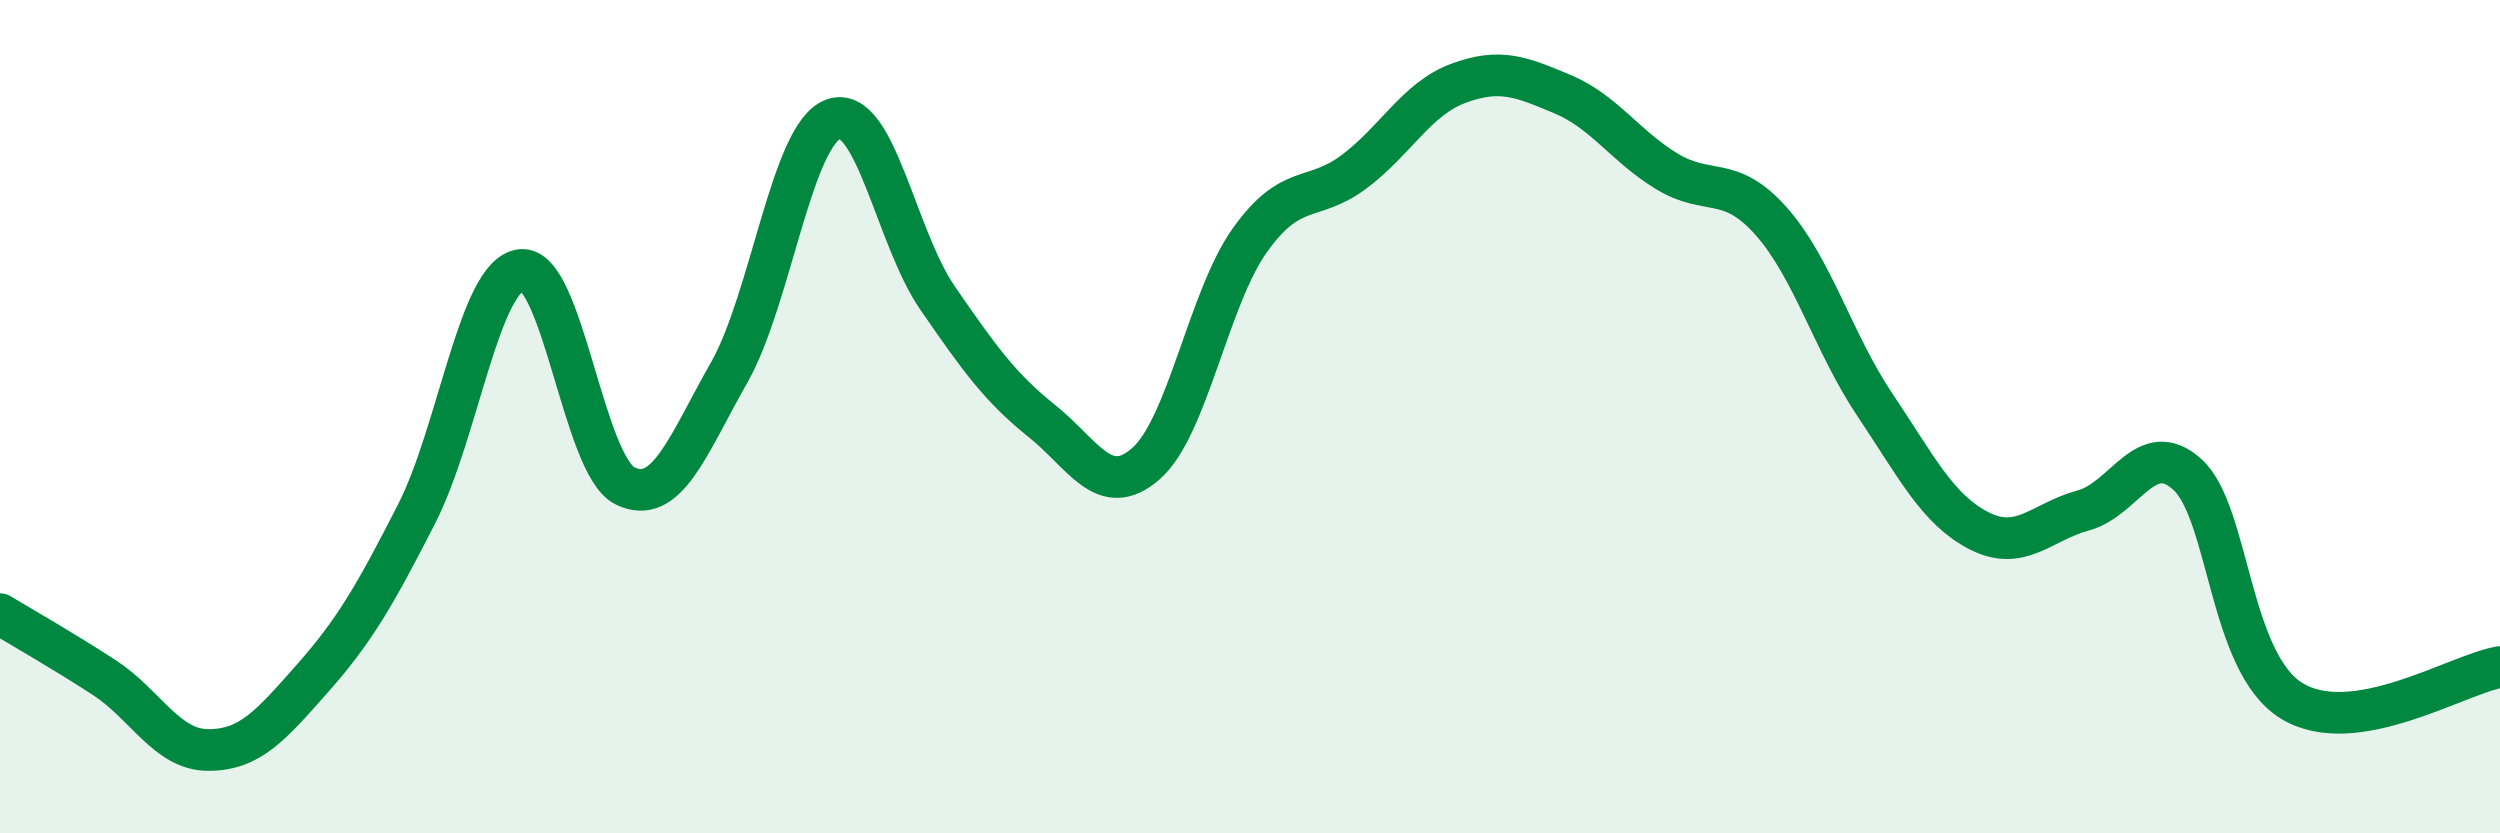
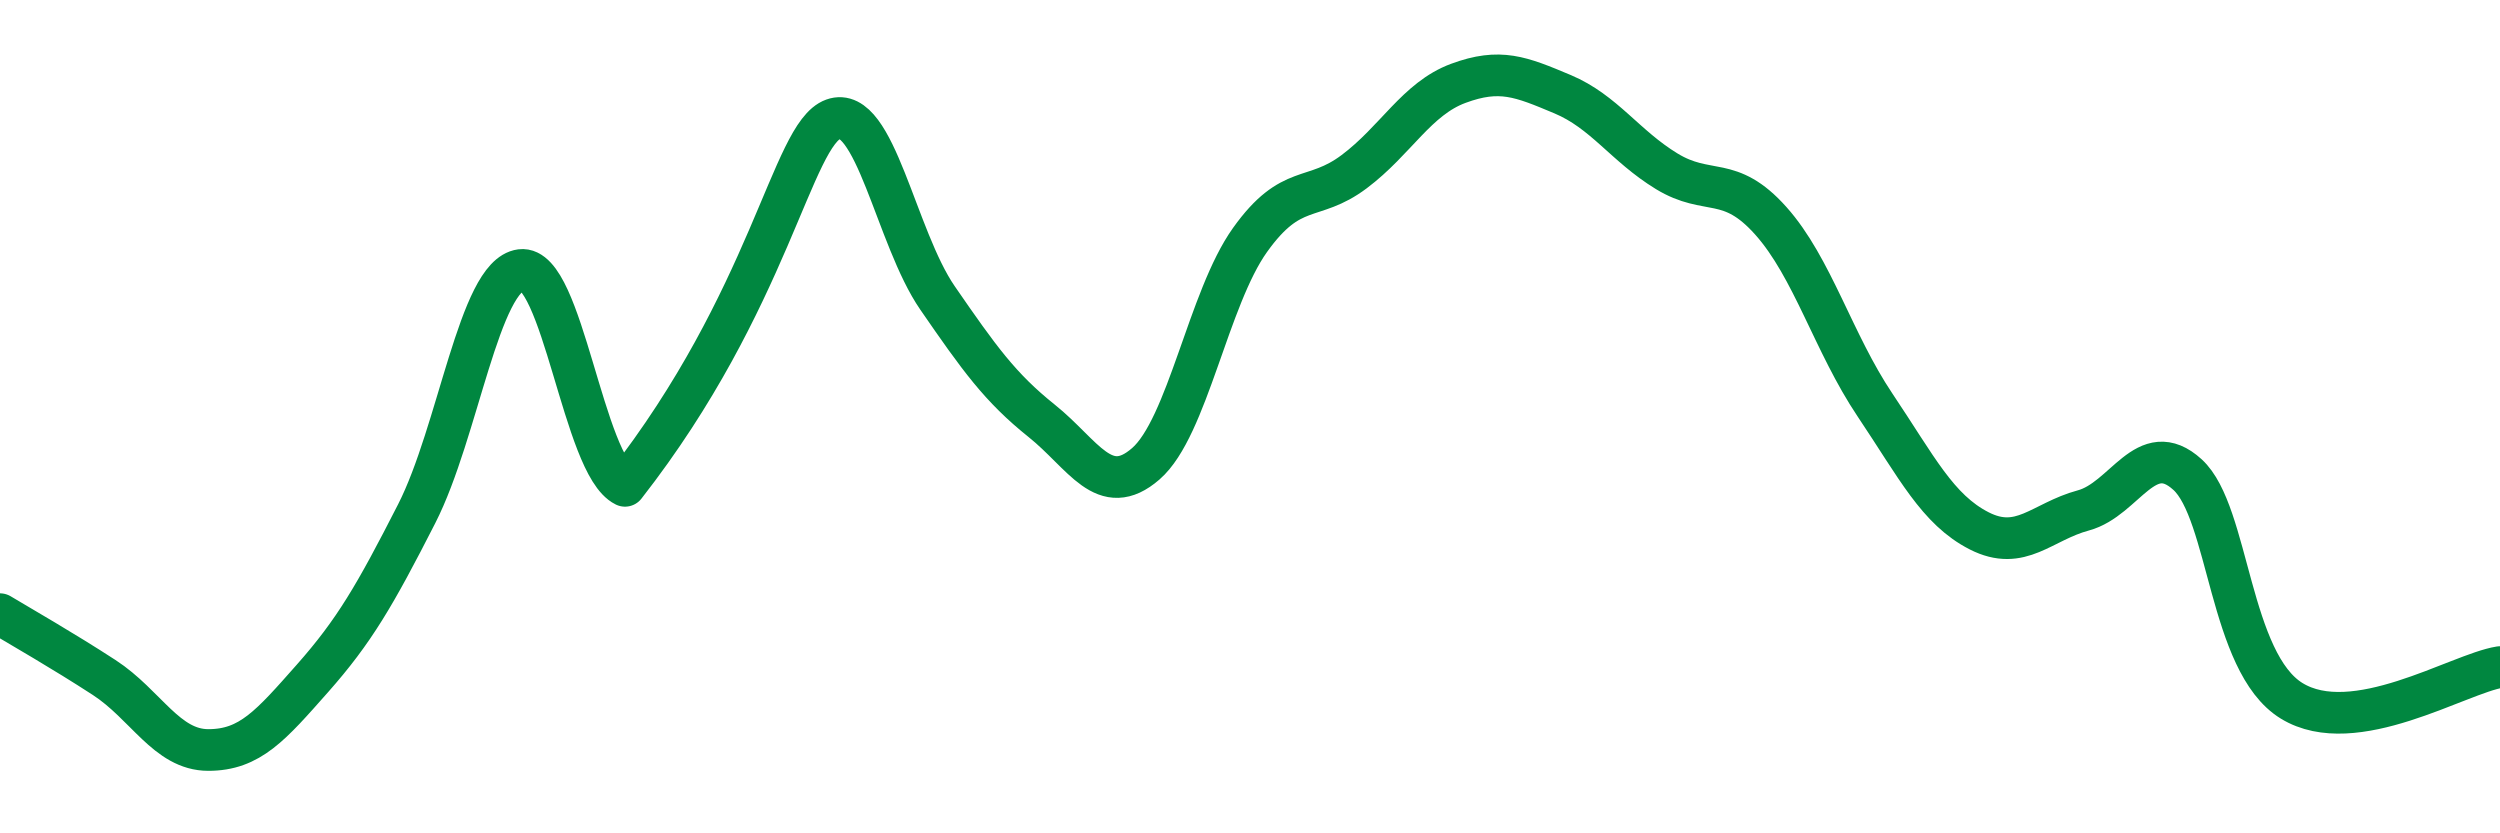
<svg xmlns="http://www.w3.org/2000/svg" width="60" height="20" viewBox="0 0 60 20">
-   <path d="M 0,14.74 C 0.5,15.04 1.5,15.61 2.5,16.26 C 3.5,16.91 4,18 5,18 C 6,18 6.5,17.41 7.5,16.28 C 8.5,15.15 9,14.29 10,12.33 C 11,10.37 11.5,6.61 12.5,6.48 C 13.5,6.35 14,11.17 15,11.66 C 16,12.15 16.5,10.7 17.5,8.94 C 18.5,7.18 19,3.22 20,2.86 C 21,2.5 21.5,5.7 22.5,7.15 C 23.5,8.6 24,9.3 25,10.1 C 26,10.9 26.5,12 27.5,11.13 C 28.5,10.26 29,7.16 30,5.76 C 31,4.36 31.5,4.87 32.5,4.12 C 33.5,3.37 34,2.37 35,2 C 36,1.63 36.5,1.84 37.5,2.26 C 38.5,2.68 39,3.5 40,4.11 C 41,4.72 41.5,4.18 42.5,5.3 C 43.5,6.42 44,8.23 45,9.72 C 46,11.21 46.5,12.23 47.5,12.74 C 48.5,13.25 49,12.52 50,12.25 C 51,11.98 51.5,10.48 52.5,11.39 C 53.5,12.3 53.5,15.9 55,16.82 C 56.5,17.74 59,16.17 60,16.01L60 20L0 20Z" fill="#008740" opacity="0.1" stroke-linecap="round" stroke-linejoin="round" />
-   <path d="M 0,14.74 C 0.5,15.04 1.5,15.61 2.5,16.26 C 3.5,16.91 4,18 5,18 C 6,18 6.5,17.41 7.5,16.28 C 8.5,15.15 9,14.29 10,12.33 C 11,10.37 11.5,6.61 12.5,6.48 C 13.5,6.35 14,11.17 15,11.66 C 16,12.15 16.5,10.7 17.5,8.94 C 18.5,7.18 19,3.22 20,2.86 C 21,2.5 21.5,5.7 22.5,7.15 C 23.5,8.6 24,9.3 25,10.1 C 26,10.9 26.5,12 27.5,11.13 C 28.5,10.26 29,7.16 30,5.76 C 31,4.36 31.5,4.87 32.5,4.12 C 33.5,3.37 34,2.37 35,2 C 36,1.63 36.5,1.84 37.5,2.26 C 38.5,2.68 39,3.5 40,4.11 C 41,4.72 41.5,4.18 42.5,5.3 C 43.5,6.42 44,8.23 45,9.72 C 46,11.21 46.5,12.23 47.5,12.74 C 48.5,13.25 49,12.52 50,12.25 C 51,11.98 51.5,10.48 52.5,11.39 C 53.5,12.3 53.5,15.9 55,16.82 C 56.5,17.74 59,16.17 60,16.01" stroke="#008740" stroke-width="1" fill="none" stroke-linecap="round" stroke-linejoin="round" />
+   <path d="M 0,14.74 C 0.5,15.04 1.5,15.61 2.5,16.26 C 3.5,16.91 4,18 5,18 C 6,18 6.5,17.41 7.5,16.28 C 8.5,15.15 9,14.29 10,12.33 C 11,10.37 11.5,6.61 12.5,6.48 C 13.5,6.35 14,11.17 15,11.66 C 18.5,7.18 19,3.22 20,2.86 C 21,2.5 21.5,5.7 22.5,7.15 C 23.5,8.6 24,9.3 25,10.1 C 26,10.9 26.5,12 27.5,11.13 C 28.5,10.26 29,7.16 30,5.76 C 31,4.36 31.5,4.87 32.5,4.12 C 33.5,3.37 34,2.37 35,2 C 36,1.63 36.5,1.84 37.5,2.26 C 38.5,2.68 39,3.5 40,4.11 C 41,4.72 41.5,4.18 42.5,5.3 C 43.5,6.42 44,8.23 45,9.72 C 46,11.21 46.5,12.23 47.5,12.74 C 48.5,13.25 49,12.52 50,12.25 C 51,11.98 51.5,10.48 52.5,11.39 C 53.5,12.3 53.5,15.9 55,16.82 C 56.5,17.74 59,16.17 60,16.01" stroke="#008740" stroke-width="1" fill="none" stroke-linecap="round" stroke-linejoin="round" />
</svg>